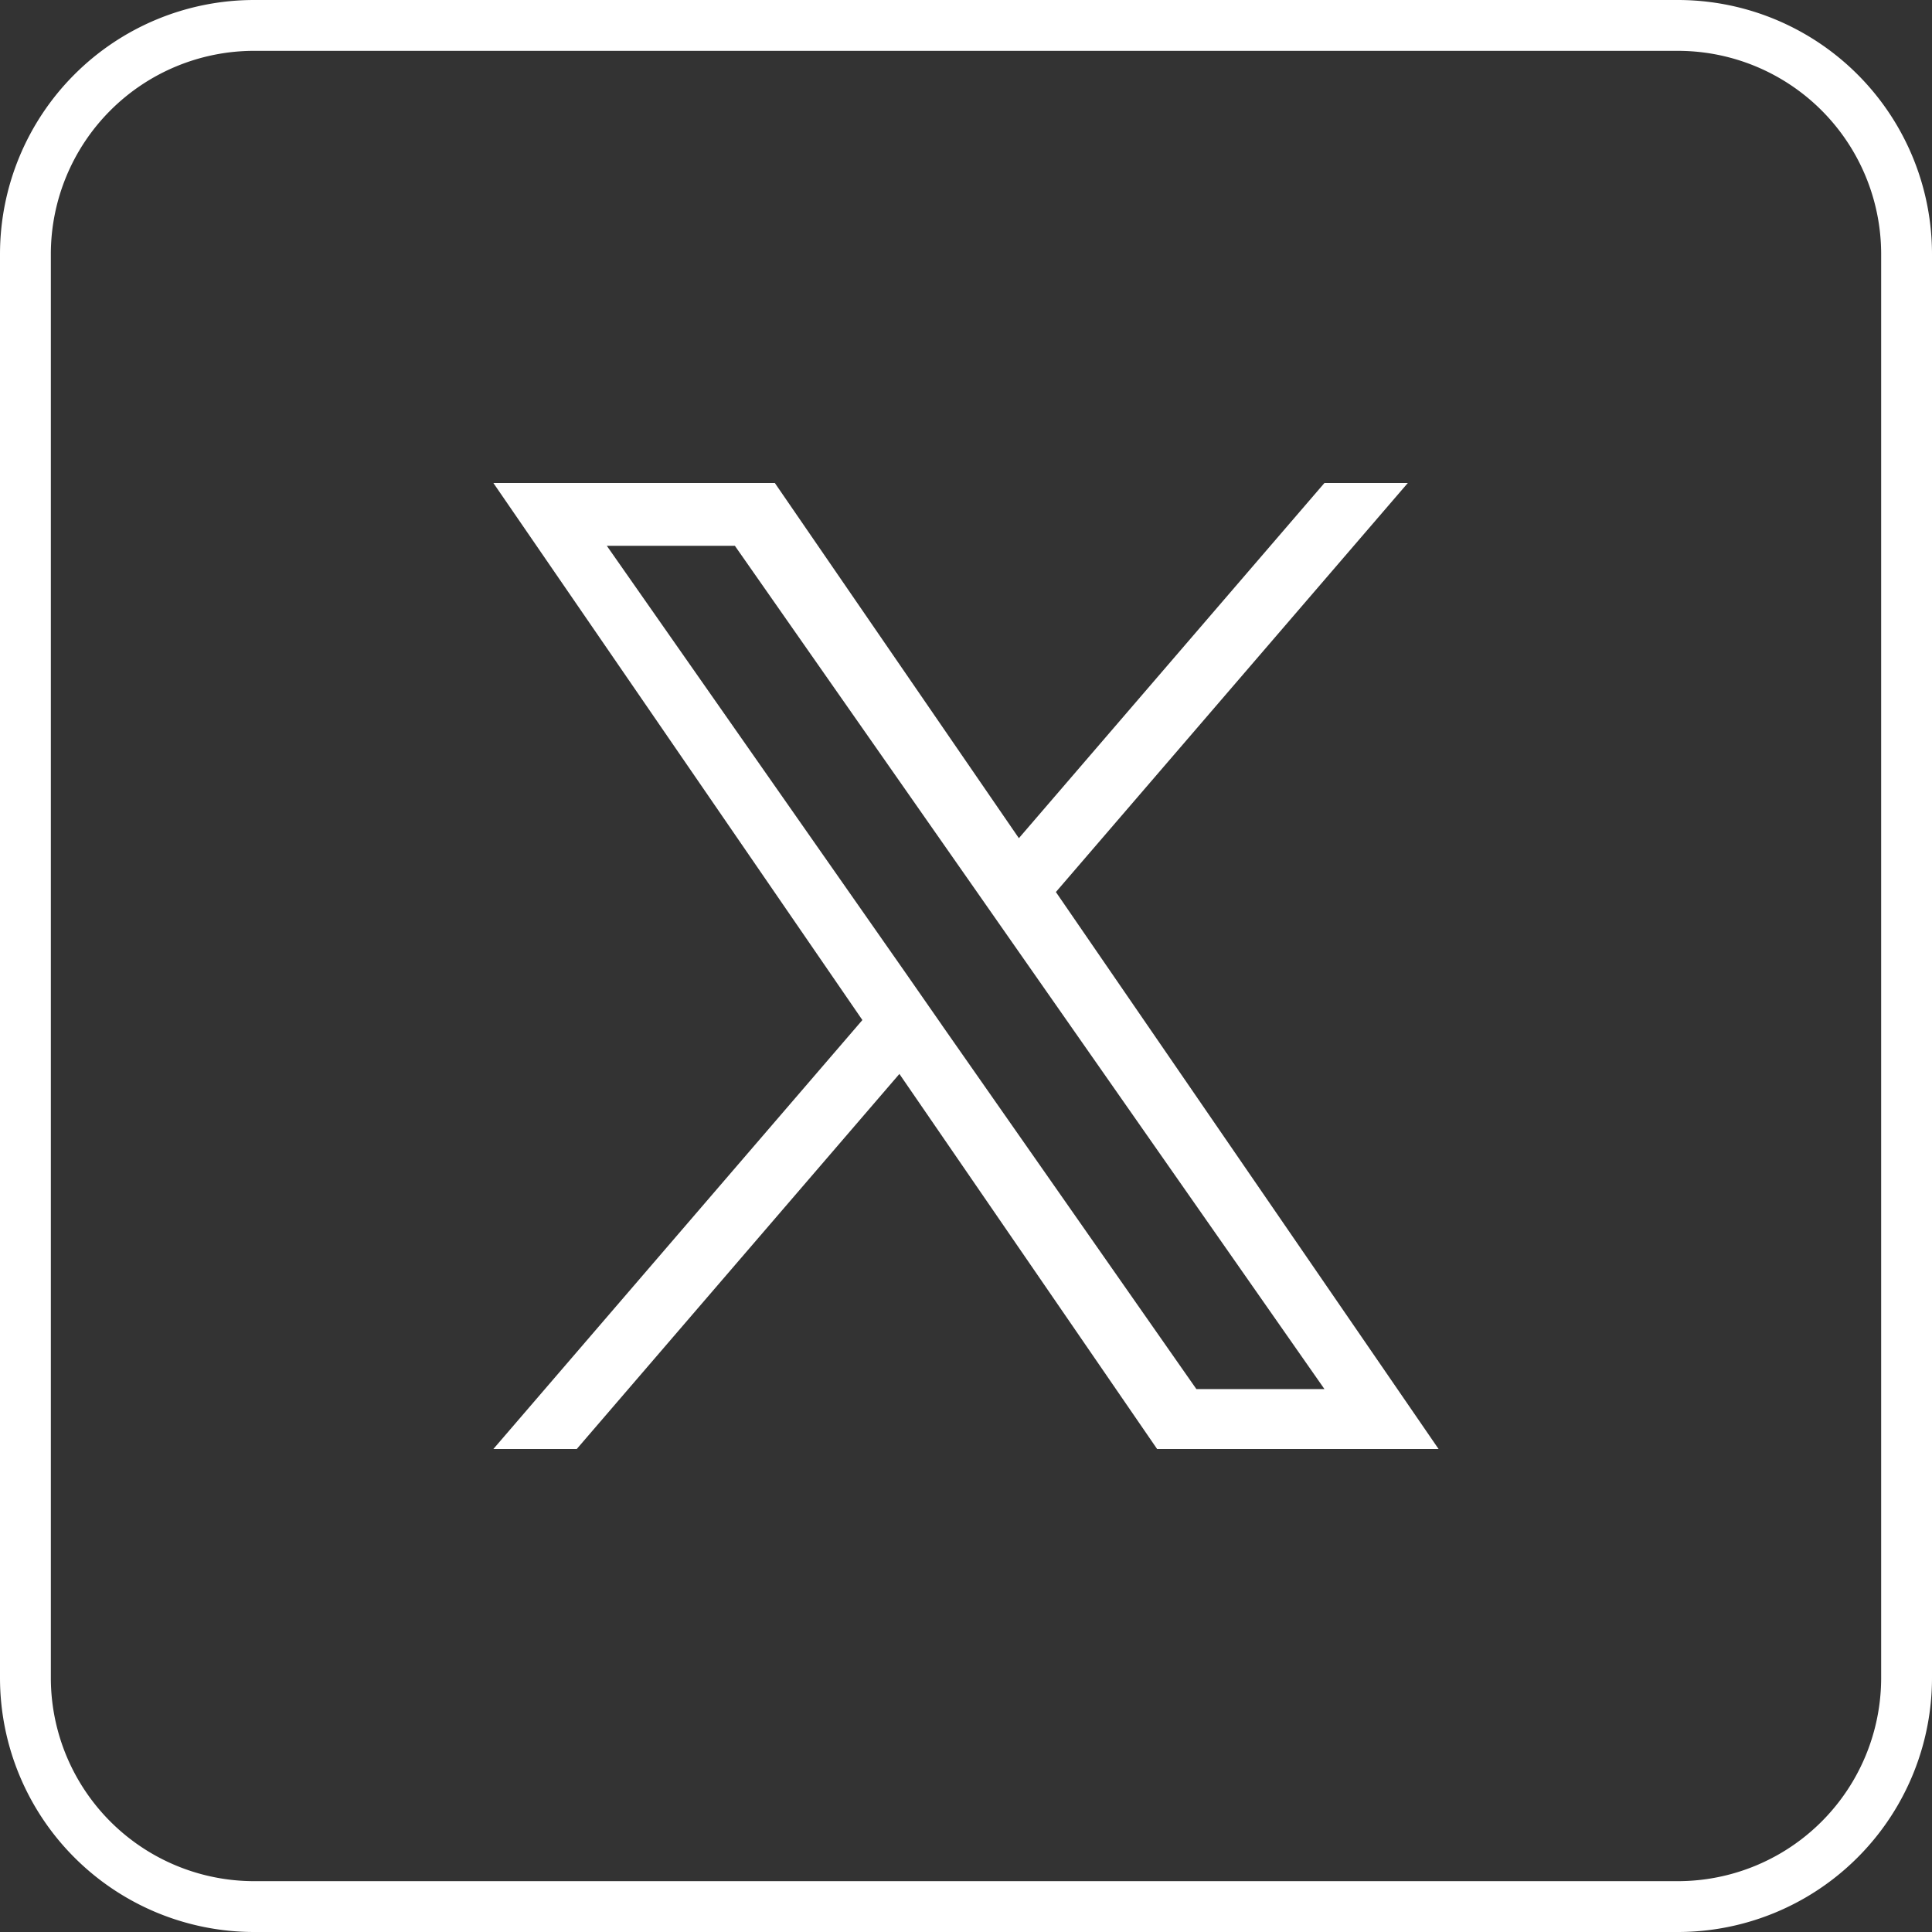
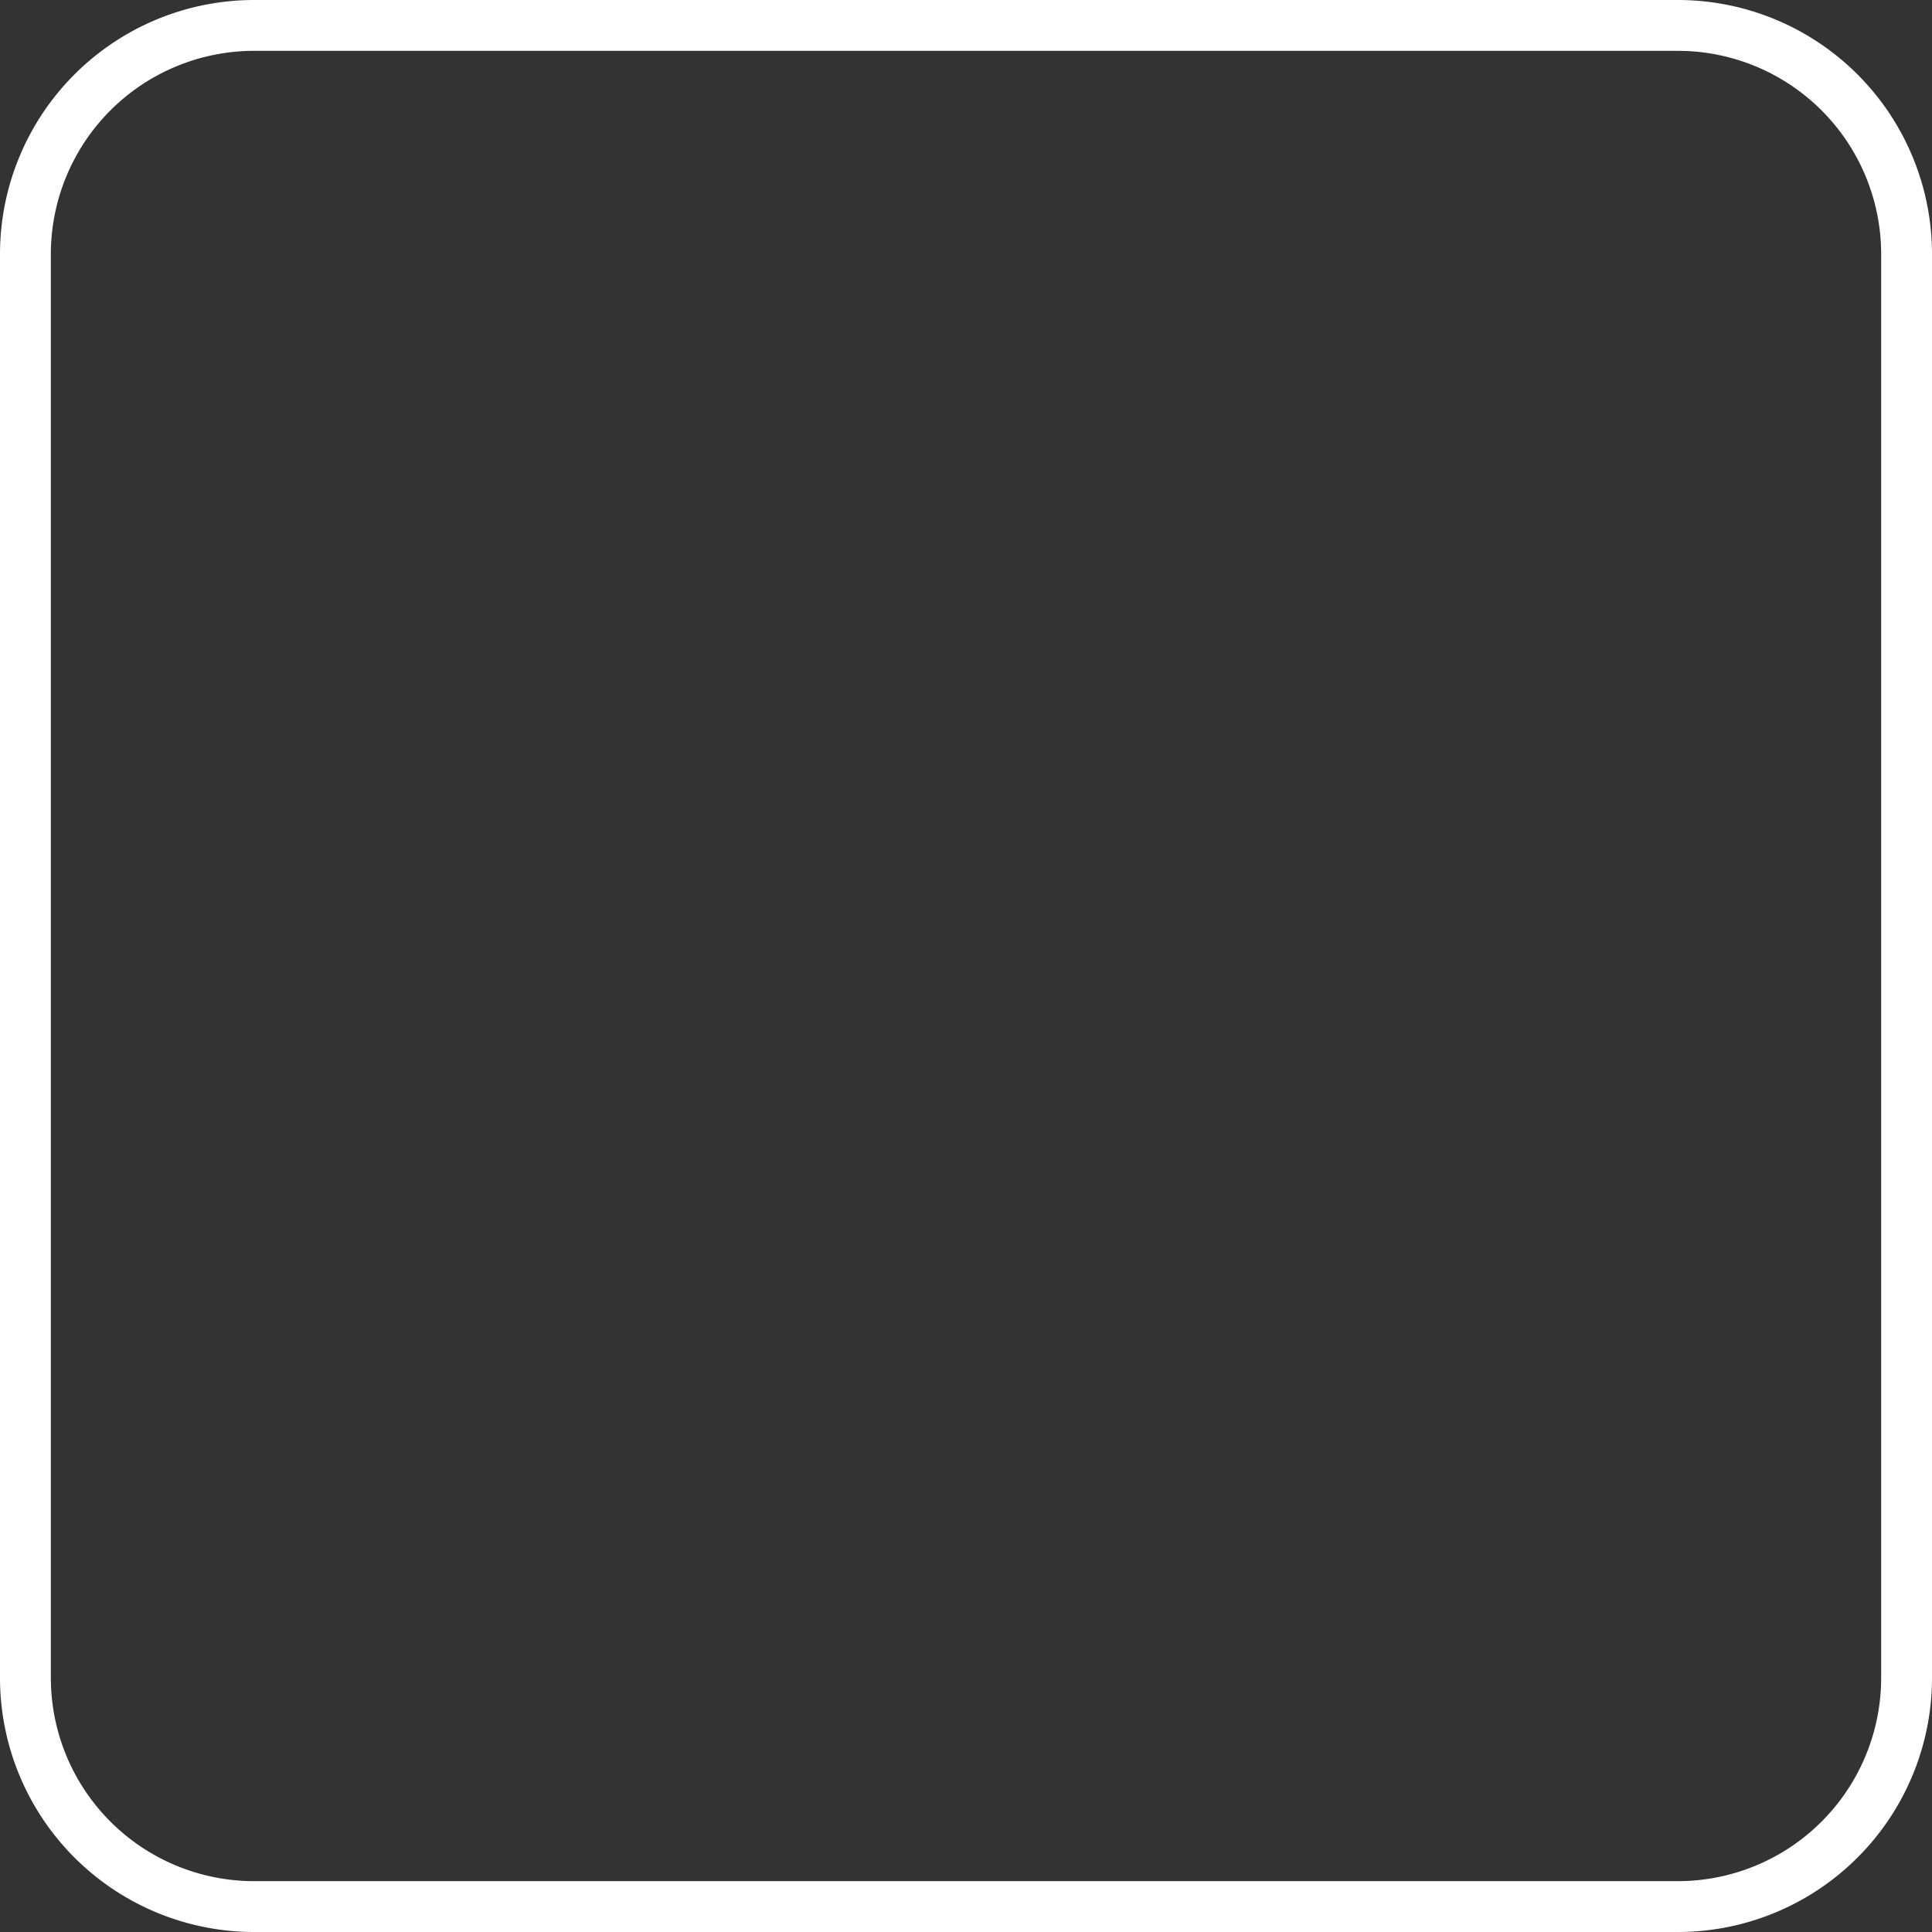
<svg xmlns="http://www.w3.org/2000/svg" width="38" height="38" viewBox="0 0 38 38">
  <rect x="0" y="0" width="38" height="38" fill="#333333" stroke="none" />
  <g transform="translate(834 -207)">
    <path d="M5,1A4,4,0,0,0,1,5V33a4,4,0,0,0,4,4H33a4,4,0,0,0,4-4V5a4,4,0,0,0-4-4H5M5,0H33a5,5,0,0,1,5,5V33a5,5,0,0,1-5,5H5a5,5,0,0,1-5-5V5A5,5,0,0,1,5,0Z" transform="translate(-834 207)" fill="#fff" />
-     <path d="M11.064,8.045,17.986,0h-1.64l-6.01,6.986L5.536,0H0L7.258,10.563,0,19H1.64l6.346-7.377L13.055,19h5.536L11.064,8.045ZM8.818,10.656,8.083,9.6,2.231,1.235H4.75L9.473,7.989l.735,1.052,6.138,8.78H13.827L8.818,10.657Z" transform="translate(-824.296 216.5)" fill="#fff" />
  </g>
</svg>